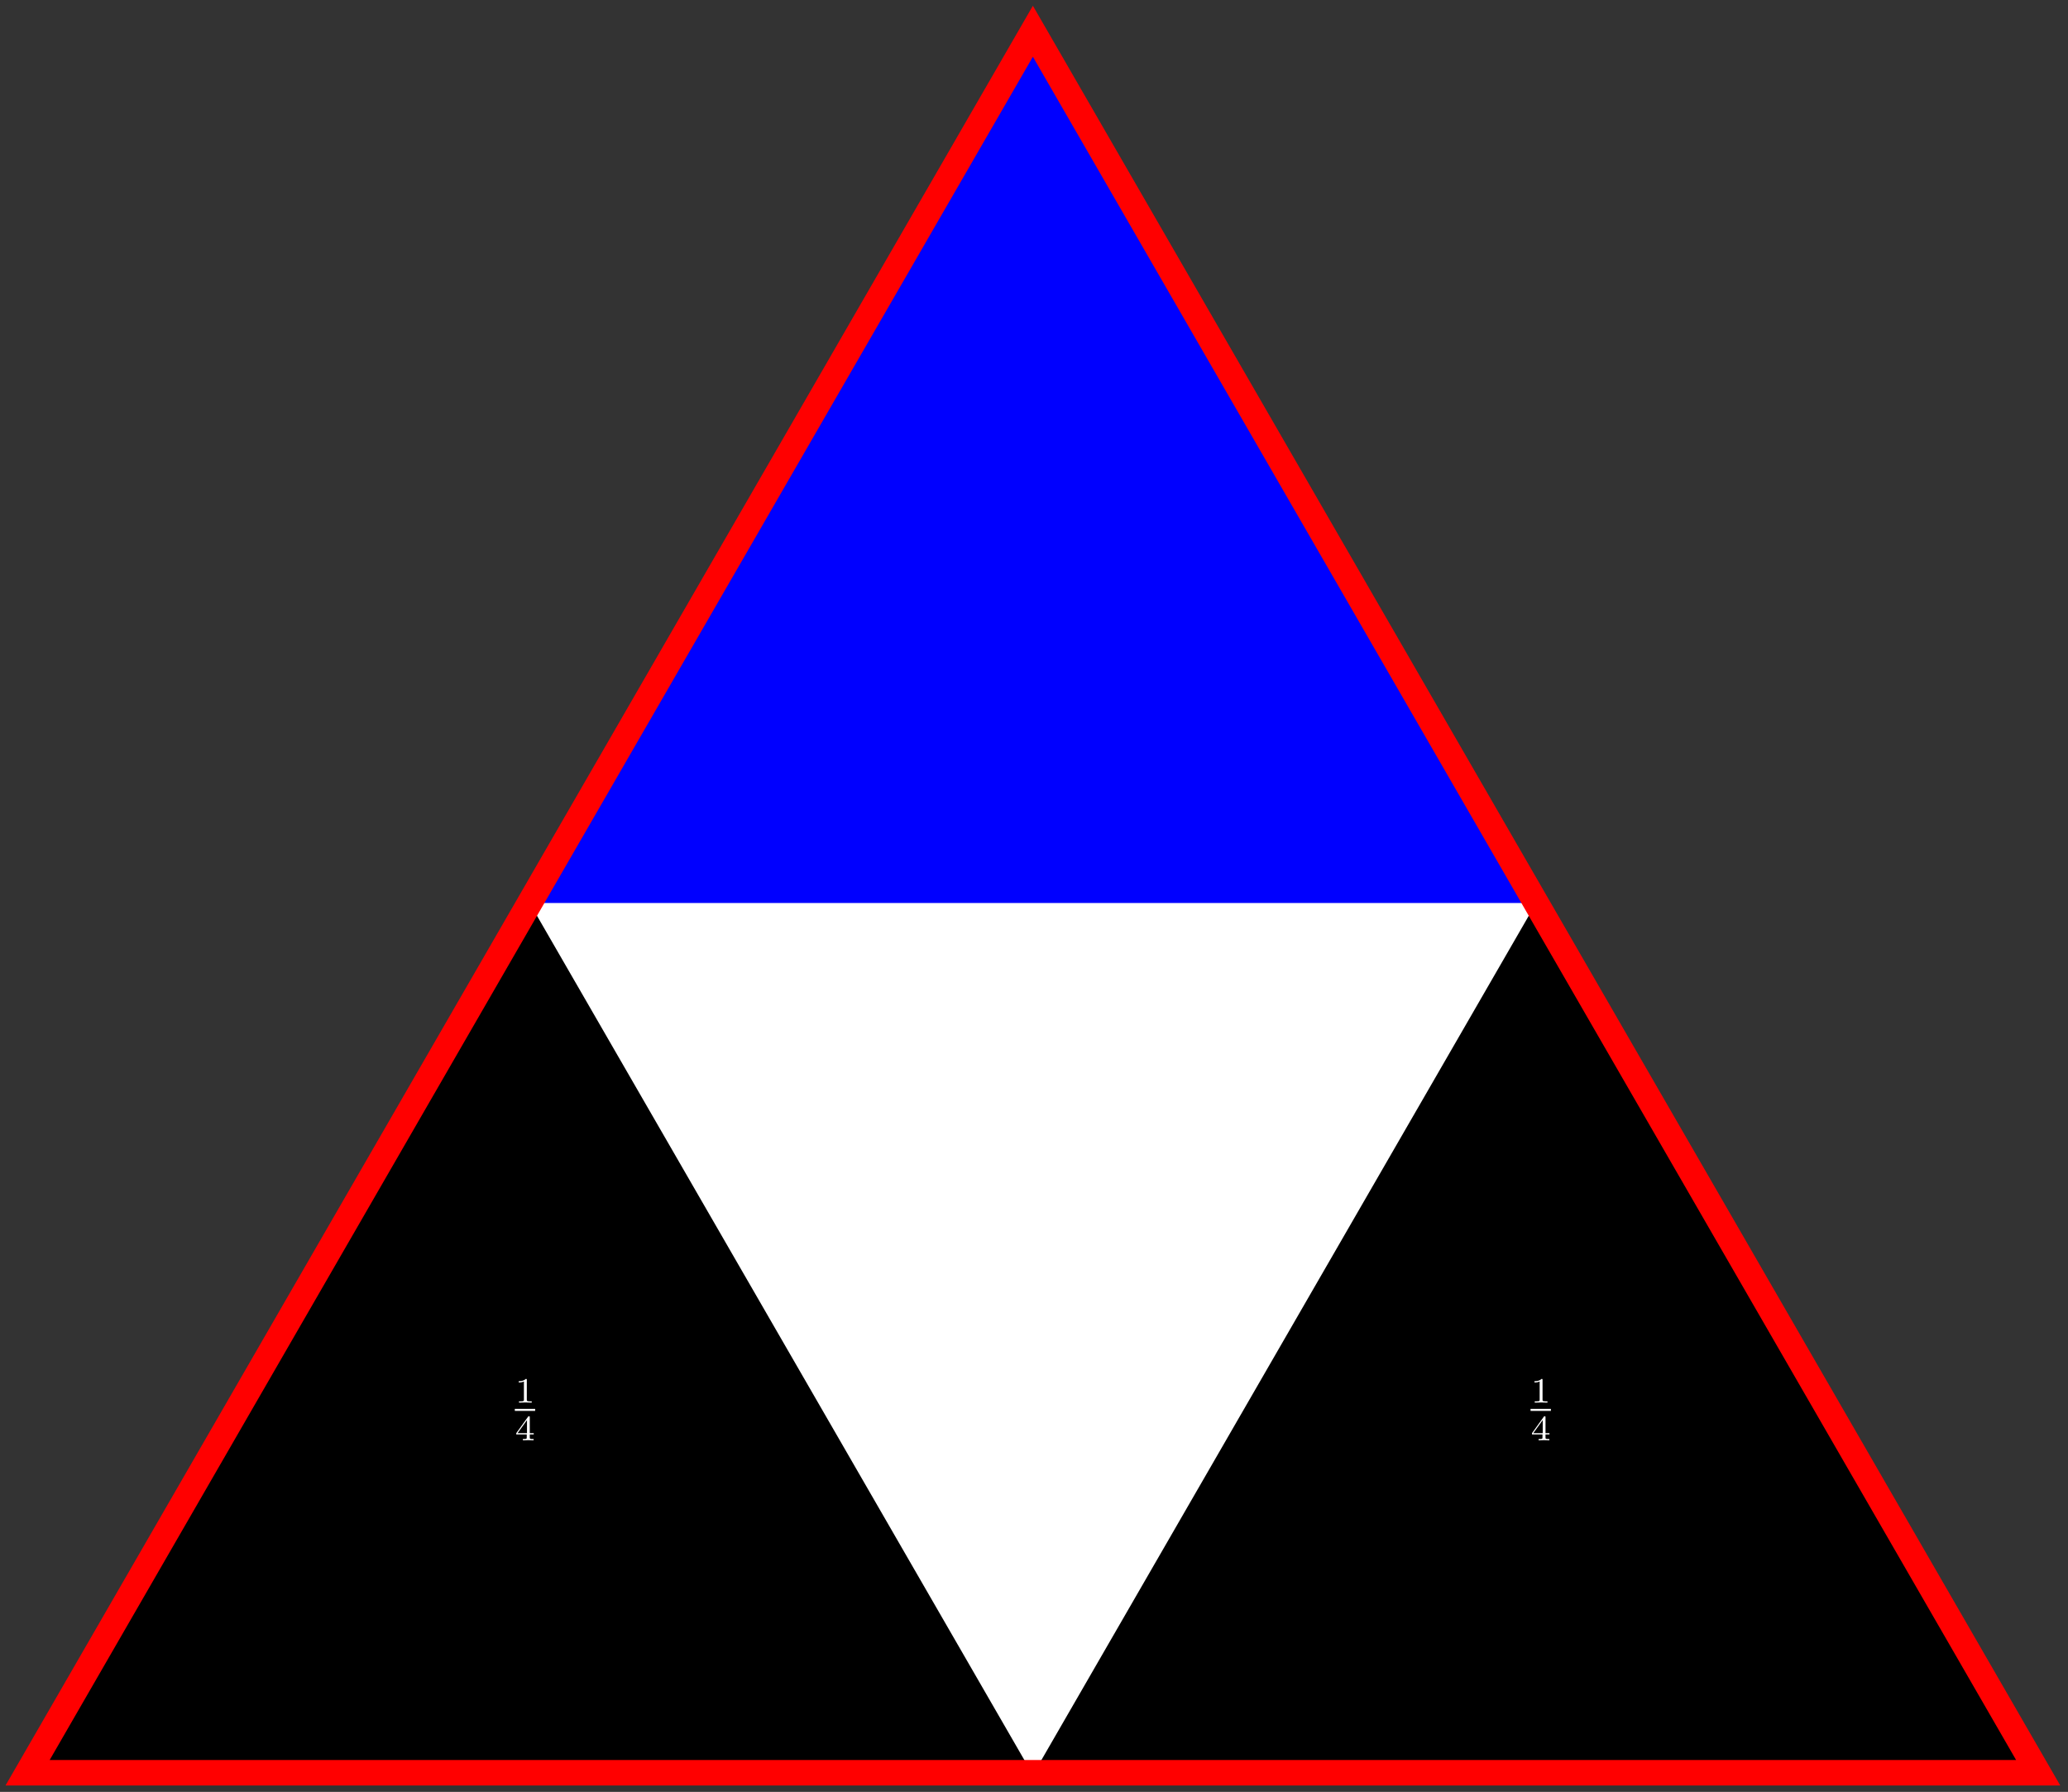
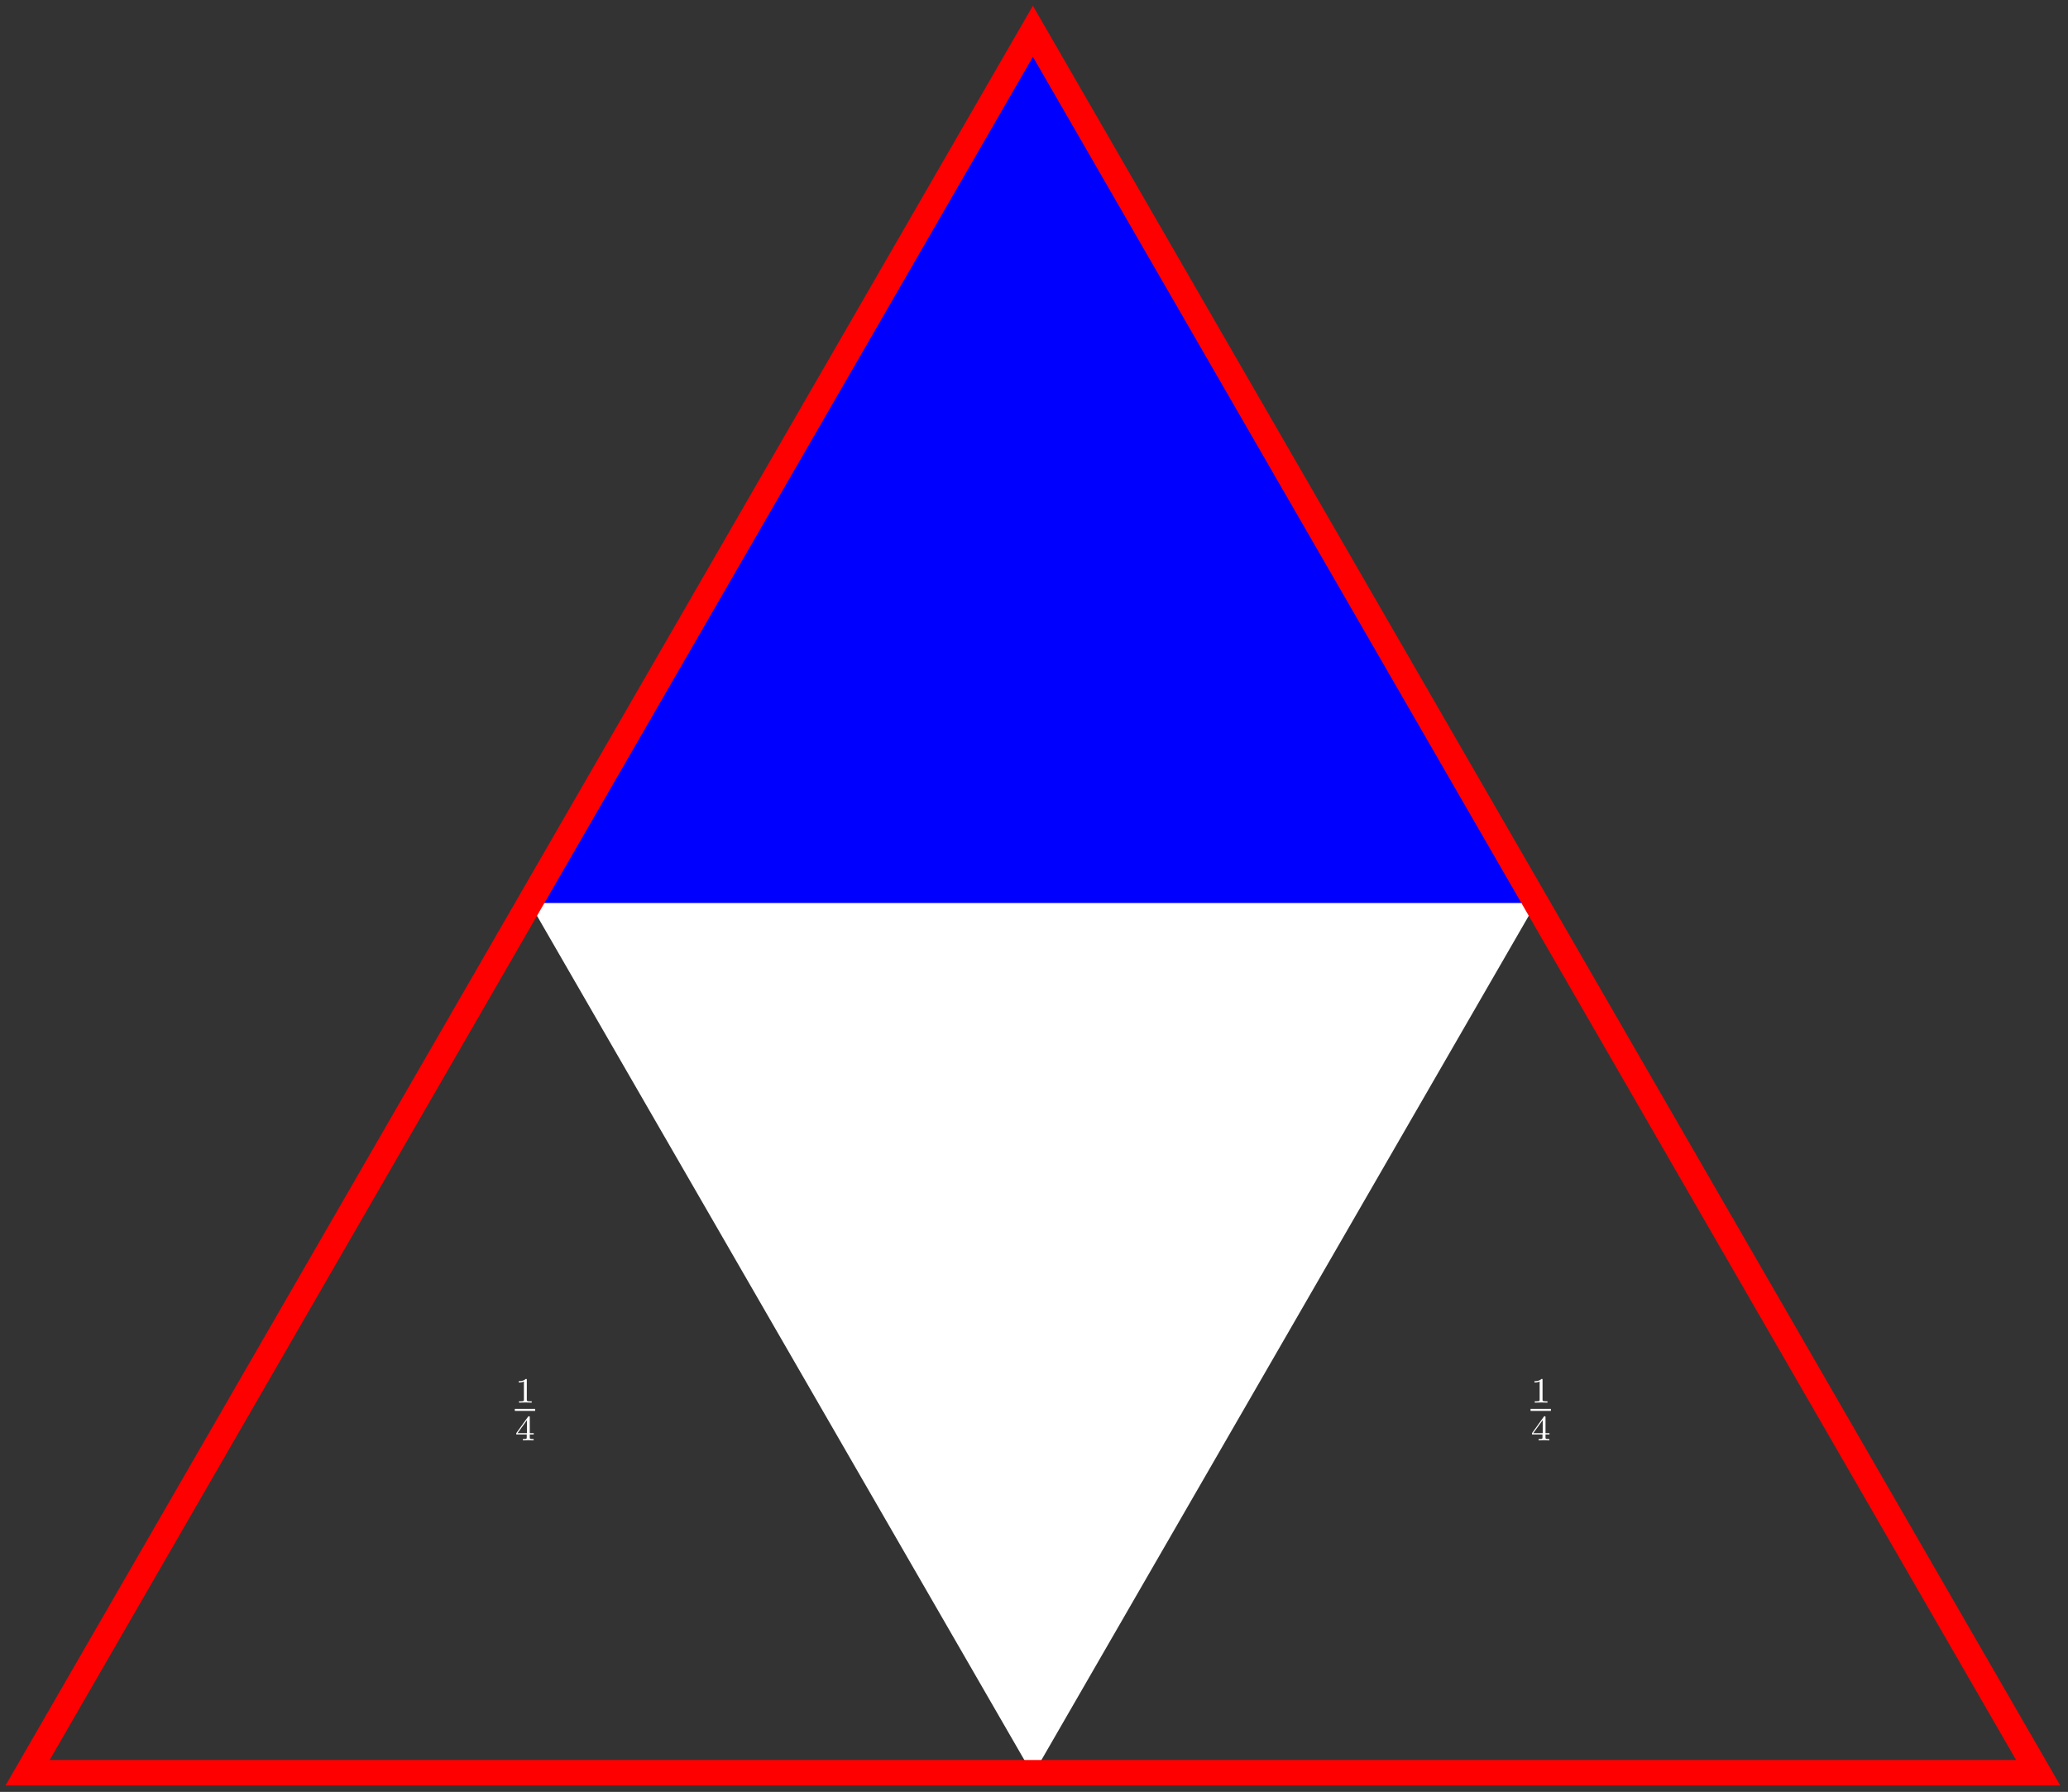
<svg xmlns="http://www.w3.org/2000/svg" xmlns:xlink="http://www.w3.org/1999/xlink" version="1.1" width="404pt" height="350pt" viewBox="0 0 404 350">
  <rect x="0" y="0" width="404" height="350" fill="#333333" stroke="none" />
  <defs>
    <path id="font_1_1" d="M.335 .636C.335 .663 .333 .664 .305 .664 .241 .601 .15 .6 .109 .6V.564C.133 .564 .199 .564 .254 .592V.082C.254 .049 .254 .036 .154 .036H.116V0C.134 .001 .257 .004 .294 .004 .325 .004 .451 .001 .473 0V.036H.435C.335 .036 .335 .049 .335 .082V.636Z" />
    <path id="font_1_2" d="M.529 .164V.2H.418V.646C.418 .667 .418 .674 .396 .674 .384 .674 .38 .674 .37 .66L.039 .2V.164H.333V.082C.333 .048 .333 .036 .252 .036H.225V0C.275 .002 .339 .004 .375 .004 .412 .004 .476 .002 .526 0V.036H.499C.418 .036 .418 .048 .418 .082V.164H.529M.34 .566V.2H.076L.34 .566Z" />
  </defs>
  <path transform="matrix(1,0,0,-1,201.782,232.88)" stroke-width=".399" stroke-linecap="butt" stroke-miterlimit="10" stroke-linejoin="miter" fill="none" stroke="#000000" d="M196.393-113.387" />
  <path transform="matrix(1,0,0,-1,201.782,232.88)" stroke-width=".399" stroke-linecap="butt" stroke-miterlimit="10" stroke-linejoin="miter" fill="none" stroke="#000000" d="M0 226.775" />
-   <path transform="matrix(1,0,0,-1,201.782,232.88)" stroke-width=".399" stroke-linecap="butt" stroke-miterlimit="10" stroke-linejoin="miter" fill="none" stroke="#000000" d="M-196.393-113.387" />
-   <path transform="matrix(1,0,0,-1,201.782,232.88)" d="M196.393-113.387 0 226.775-196.393-113.387H196.393" />
  <path transform="matrix(1,0,0,-1,201.782,232.88)" stroke-width=".399" stroke-linecap="butt" stroke-miterlimit="10" stroke-linejoin="miter" fill="none" stroke="#000000" d="M196.393-113.387 0 226.775-196.393-113.387H196.393" />
  <path transform="matrix(1,0,0,-1,201.782,232.88)" stroke-width=".399" stroke-linecap="butt" stroke-miterlimit="10" stroke-linejoin="miter" fill="none" stroke="#000000" d="M98.197 56.694" />
  <path transform="matrix(1,0,0,-1,201.782,232.88)" stroke-width=".399" stroke-linecap="butt" stroke-miterlimit="10" stroke-linejoin="miter" fill="none" stroke="#000000" d="M0-113.387" />
  <path transform="matrix(1,0,0,-1,201.782,232.88)" stroke-width=".399" stroke-linecap="butt" stroke-miterlimit="10" stroke-linejoin="miter" fill="none" stroke="#000000" d="M-98.197 56.694" />
  <path transform="matrix(1,0,0,-1,201.782,232.88)" d="M98.197 56.694 0-113.387-98.197 56.694H98.197" fill="#ffffff" />
  <path transform="matrix(1,0,0,-1,201.782,232.88)" stroke-width=".399" stroke-linecap="butt" stroke-miterlimit="10" stroke-linejoin="miter" fill="none" stroke="#ffffff" d="M98.197 56.694 0-113.387-98.197 56.694H98.197" />
  <path transform="matrix(1,0,0,-1,201.782,232.88)" d="M98.197 56.694H-98.197L0 226.775 98.197 56.694" fill="#0000ff" />
  <path transform="matrix(1,0,0,-1,201.782,232.88)" stroke-width=".399" stroke-linecap="butt" stroke-miterlimit="10" stroke-linejoin="miter" fill="none" stroke="#0000ff" d="M98.197 56.694H-98.197L0 226.775 98.197 56.694" />
  <path transform="matrix(1,0,0,-1,201.782,232.88)" stroke-width="4.981" stroke-linecap="butt" stroke-miterlimit="10" stroke-linejoin="miter" fill="none" stroke="#ff0000" d="M196.393-113.387 0 226.775-196.393-113.387Z" />
  <path transform="matrix(1,0,0,-1,201.782,232.88)" stroke-width=".399" stroke-linecap="butt" stroke-miterlimit="10" stroke-linejoin="miter" fill="none" stroke="#ffffff" d="M-99.214-42.52" />
  <use data-text="1" xlink:href="#font_1_1" transform="matrix(6.974,0,0,-6.974,100.58,273.971)" fill="#ffffff" />
  <path transform="matrix(1,0,0,-1,-182.399,62.989)" stroke-width=".399" stroke-linecap="butt" stroke-miterlimit="10" stroke-linejoin="miter" fill="none" stroke="#ffffff" d="M282.973-212.398H286.945" />
  <use data-text="4" xlink:href="#font_1_2" transform="matrix(6.974,0,0,-6.974,100.58,281.33)" fill="#ffffff" />
  <path transform="matrix(1,0,0,-1,201.782,232.88)" stroke-width=".399" stroke-linecap="butt" stroke-miterlimit="10" stroke-linejoin="miter" fill="none" stroke="#ffffff" d="M99.214-42.52" />
  <use data-text="1" xlink:href="#font_1_1" transform="matrix(6.974,0,0,-6.974,299.012,273.971)" fill="#ffffff" />
  <path transform="matrix(1,0,0,-1,16.033,62.989)" stroke-width=".399" stroke-linecap="butt" stroke-miterlimit="10" stroke-linejoin="miter" fill="none" stroke="#ffffff" d="M282.973-212.398H286.945" />
  <use data-text="4" xlink:href="#font_1_2" transform="matrix(6.974,0,0,-6.974,299.012,281.33)" fill="#ffffff" />
</svg>